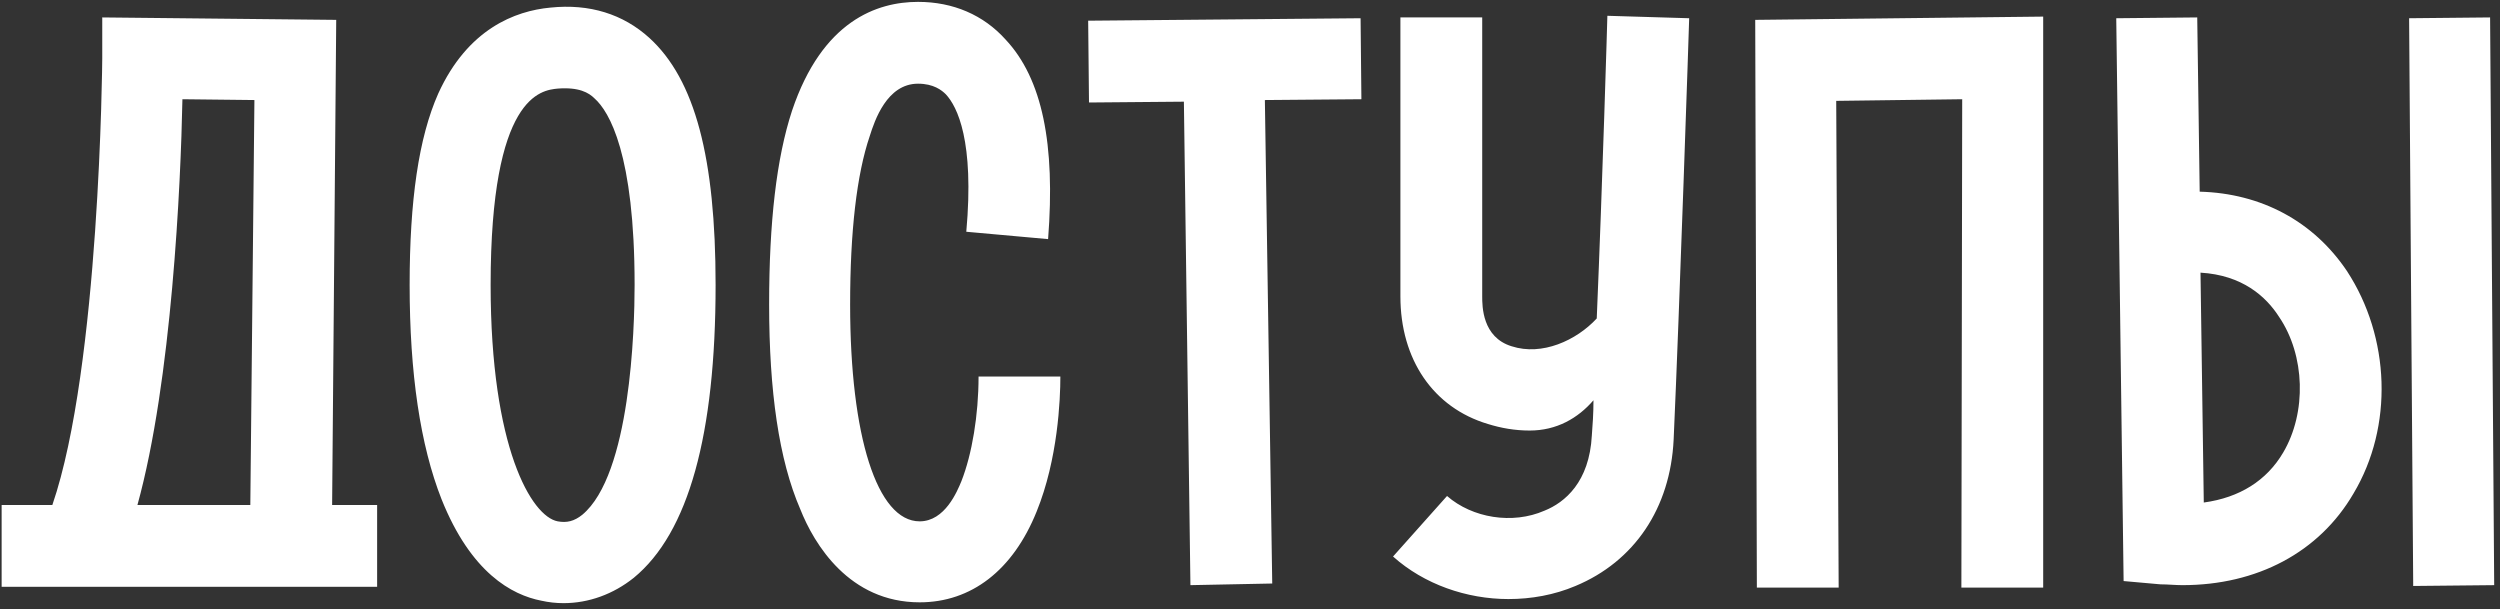
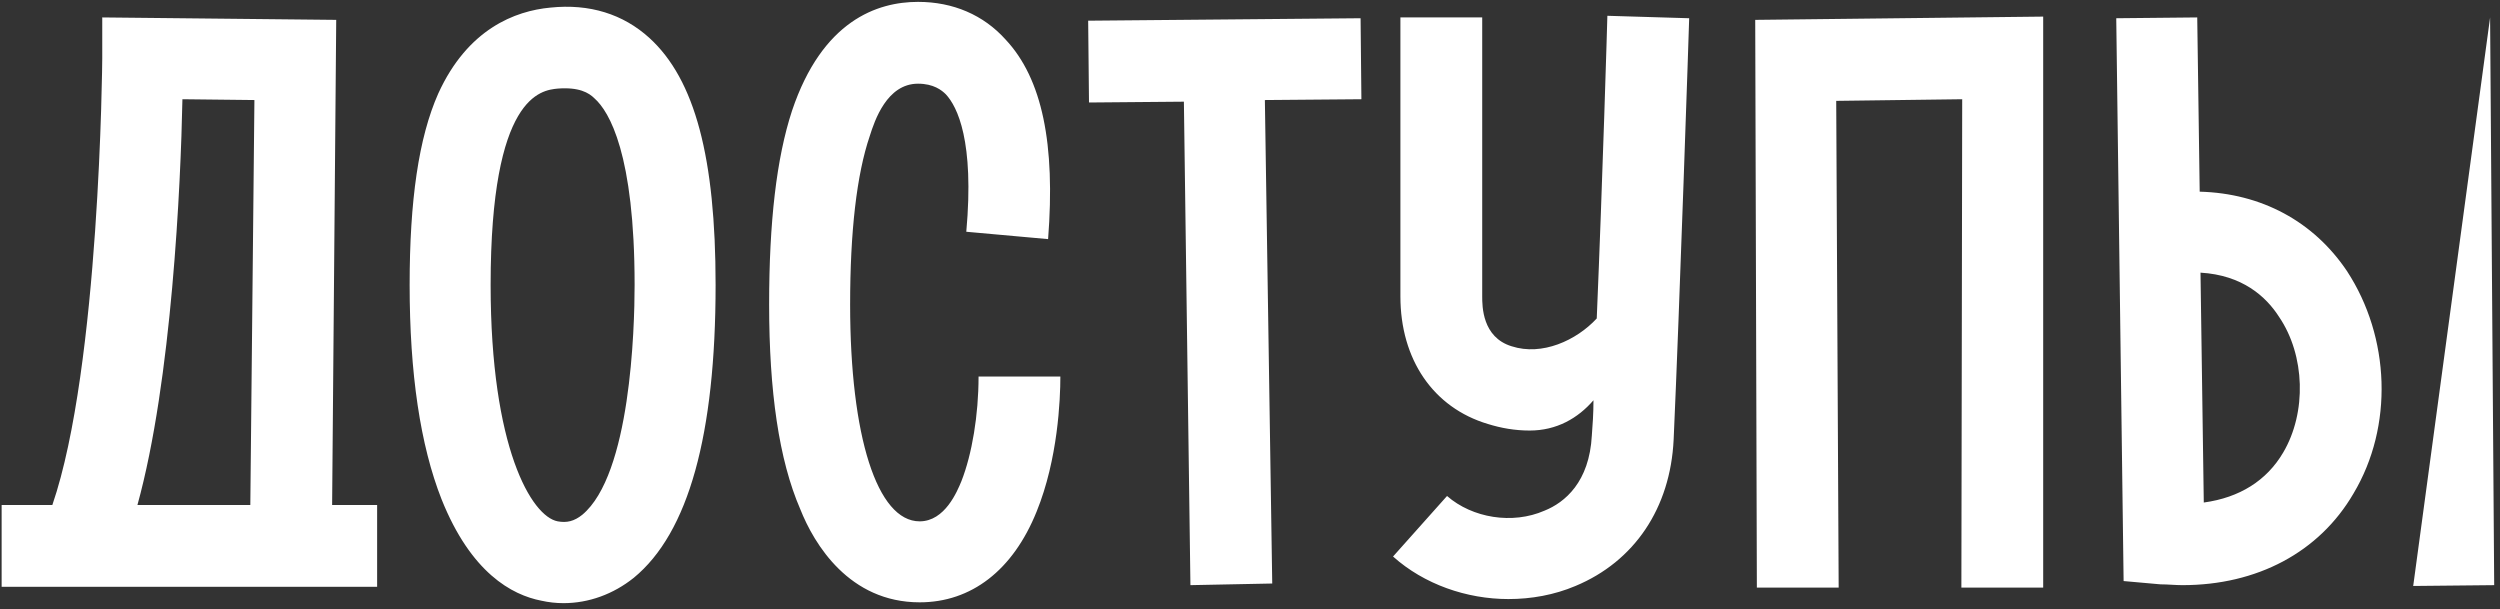
<svg xmlns="http://www.w3.org/2000/svg" width="234" height="57" viewBox="0 0 234 57" fill="none">
  <rect x="0" y="0" width="234" height="57" fill="#333333" stroke="none" />
-   <path d="M35.299 47.266V54.923H0.153V47.266H4.9C9.342 34.326 9.571 5.765 9.571 5.459V1.631L31.47 1.86L31.087 47.266H35.299ZM17.075 9.288C16.922 17.251 16.08 35.628 12.864 47.266H23.43L23.813 9.364L17.075 9.288ZM60.777 3.545C65.065 7.45 66.98 14.801 66.98 26.669C66.98 40.681 64.453 49.87 59.323 54.081C57.408 55.613 55.111 56.455 52.738 56.455C52.048 56.455 51.359 56.378 50.67 56.225C47.914 55.689 44.085 53.622 41.329 46.73C39.338 41.677 38.342 34.939 38.342 26.669C38.342 18.782 39.185 12.886 41.022 8.752C43.779 2.703 48.22 1.018 51.513 0.712C55.188 0.329 58.327 1.324 60.777 3.545ZM54.499 48.185C59.016 44.433 59.399 30.804 59.399 26.669C59.399 14.418 57.026 10.436 55.647 9.211C55.111 8.675 54.192 8.139 52.202 8.292C50.67 8.445 45.923 8.905 45.923 26.669C45.923 41.907 49.751 48.338 52.202 48.798C53.044 48.951 53.733 48.798 54.499 48.185ZM91.593 35.245H99.25C99.25 37.389 99.021 42.978 97.03 47.879C94.809 53.392 90.904 56.378 86.08 56.378C79.495 56.378 76.203 50.942 74.901 47.649C72.91 43.055 71.991 36.623 71.991 28.507C71.991 20.773 72.68 14.801 74.135 10.36C76.968 1.937 82.099 0.176 85.927 0.176C89.22 0.176 92.053 1.401 94.12 3.698C97.566 7.373 98.791 13.499 98.102 22.381L90.445 21.692C91.21 13.193 89.603 9.977 88.531 8.828C88.148 8.445 87.382 7.833 85.927 7.833C83.017 7.833 81.869 11.278 81.409 12.733C80.184 16.332 79.572 21.692 79.572 28.507C79.572 40.834 82.099 48.798 86.08 48.798C88.454 48.798 89.603 45.965 89.985 45.046C90.981 42.519 91.593 38.844 91.593 35.245ZM127.427 9.288L118.392 9.364L119.081 54.617L111.424 54.77L110.812 9.517L101.93 9.594L101.853 1.937L127.351 1.707L127.427 9.288ZM150.45 1.478L158.107 1.707C158.107 2.014 157.189 29.273 156.653 41.141C156.346 47.573 152.977 52.55 147.464 54.847C145.473 55.689 143.329 56.072 141.186 56.072C137.28 56.072 133.299 54.694 130.389 52.09L135.443 46.424C137.816 48.492 141.568 49.104 144.555 47.802C146.469 47.037 148.766 45.123 148.996 40.758C149.072 39.763 149.149 38.691 149.149 37.465C147.694 39.15 145.703 40.299 143.176 40.299C141.798 40.299 140.496 40.069 139.271 39.686C134.141 38.155 131.078 33.637 131.078 27.741V1.631H138.735V27.741C138.735 28.66 138.735 31.57 141.492 32.412C144.325 33.331 147.541 31.876 149.455 29.808C149.991 17.174 150.45 1.707 150.45 1.478ZM164.289 1.86L191.242 1.554V55H183.585L183.662 9.288L171.87 9.441L172.099 55H164.442L164.289 1.86ZM205.891 17.94C211.634 18.093 216.534 20.697 219.673 25.367C223.732 31.57 224.038 39.916 220.286 46.194C217.07 51.708 211.251 54.77 204.283 54.77C203.594 54.77 202.905 54.694 202.215 54.694L198.77 54.387L198.081 1.707L205.661 1.631L205.891 17.94ZM213.701 42.366C215.921 38.614 215.768 33.254 213.318 29.655C212.093 27.741 209.872 25.75 205.967 25.52L206.274 47.037C209.643 46.577 212.169 44.969 213.701 42.366ZM233.456 54.77L225.876 54.847L225.493 1.707L233.073 1.631L233.456 54.77Z" fill="white" />
+   <path d="M35.299 47.266V54.923H0.153V47.266H4.9C9.342 34.326 9.571 5.765 9.571 5.459V1.631L31.47 1.86L31.087 47.266H35.299ZM17.075 9.288C16.922 17.251 16.08 35.628 12.864 47.266H23.43L23.813 9.364L17.075 9.288ZM60.777 3.545C65.065 7.45 66.98 14.801 66.98 26.669C66.98 40.681 64.453 49.87 59.323 54.081C57.408 55.613 55.111 56.455 52.738 56.455C52.048 56.455 51.359 56.378 50.67 56.225C47.914 55.689 44.085 53.622 41.329 46.73C39.338 41.677 38.342 34.939 38.342 26.669C38.342 18.782 39.185 12.886 41.022 8.752C43.779 2.703 48.22 1.018 51.513 0.712C55.188 0.329 58.327 1.324 60.777 3.545ZM54.499 48.185C59.016 44.433 59.399 30.804 59.399 26.669C59.399 14.418 57.026 10.436 55.647 9.211C55.111 8.675 54.192 8.139 52.202 8.292C50.67 8.445 45.923 8.905 45.923 26.669C45.923 41.907 49.751 48.338 52.202 48.798C53.044 48.951 53.733 48.798 54.499 48.185ZM91.593 35.245H99.25C99.25 37.389 99.021 42.978 97.03 47.879C94.809 53.392 90.904 56.378 86.08 56.378C79.495 56.378 76.203 50.942 74.901 47.649C72.91 43.055 71.991 36.623 71.991 28.507C71.991 20.773 72.68 14.801 74.135 10.36C76.968 1.937 82.099 0.176 85.927 0.176C89.22 0.176 92.053 1.401 94.12 3.698C97.566 7.373 98.791 13.499 98.102 22.381L90.445 21.692C91.21 13.193 89.603 9.977 88.531 8.828C88.148 8.445 87.382 7.833 85.927 7.833C83.017 7.833 81.869 11.278 81.409 12.733C80.184 16.332 79.572 21.692 79.572 28.507C79.572 40.834 82.099 48.798 86.08 48.798C88.454 48.798 89.603 45.965 89.985 45.046C90.981 42.519 91.593 38.844 91.593 35.245ZM127.427 9.288L118.392 9.364L119.081 54.617L111.424 54.77L110.812 9.517L101.93 9.594L101.853 1.937L127.351 1.707L127.427 9.288ZM150.45 1.478L158.107 1.707C158.107 2.014 157.189 29.273 156.653 41.141C156.346 47.573 152.977 52.55 147.464 54.847C145.473 55.689 143.329 56.072 141.186 56.072C137.28 56.072 133.299 54.694 130.389 52.09L135.443 46.424C137.816 48.492 141.568 49.104 144.555 47.802C146.469 47.037 148.766 45.123 148.996 40.758C149.072 39.763 149.149 38.691 149.149 37.465C147.694 39.15 145.703 40.299 143.176 40.299C141.798 40.299 140.496 40.069 139.271 39.686C134.141 38.155 131.078 33.637 131.078 27.741V1.631H138.735V27.741C138.735 28.66 138.735 31.57 141.492 32.412C144.325 33.331 147.541 31.876 149.455 29.808C149.991 17.174 150.45 1.707 150.45 1.478ZM164.289 1.86L191.242 1.554V55H183.585L183.662 9.288L171.87 9.441L172.099 55H164.442L164.289 1.86ZM205.891 17.94C211.634 18.093 216.534 20.697 219.673 25.367C223.732 31.57 224.038 39.916 220.286 46.194C217.07 51.708 211.251 54.77 204.283 54.77C203.594 54.77 202.905 54.694 202.215 54.694L198.77 54.387L198.081 1.707L205.661 1.631L205.891 17.94ZM213.701 42.366C215.921 38.614 215.768 33.254 213.318 29.655C212.093 27.741 209.872 25.75 205.967 25.52L206.274 47.037C209.643 46.577 212.169 44.969 213.701 42.366ZM233.456 54.77L225.876 54.847L233.073 1.631L233.456 54.77Z" fill="white" />
</svg>